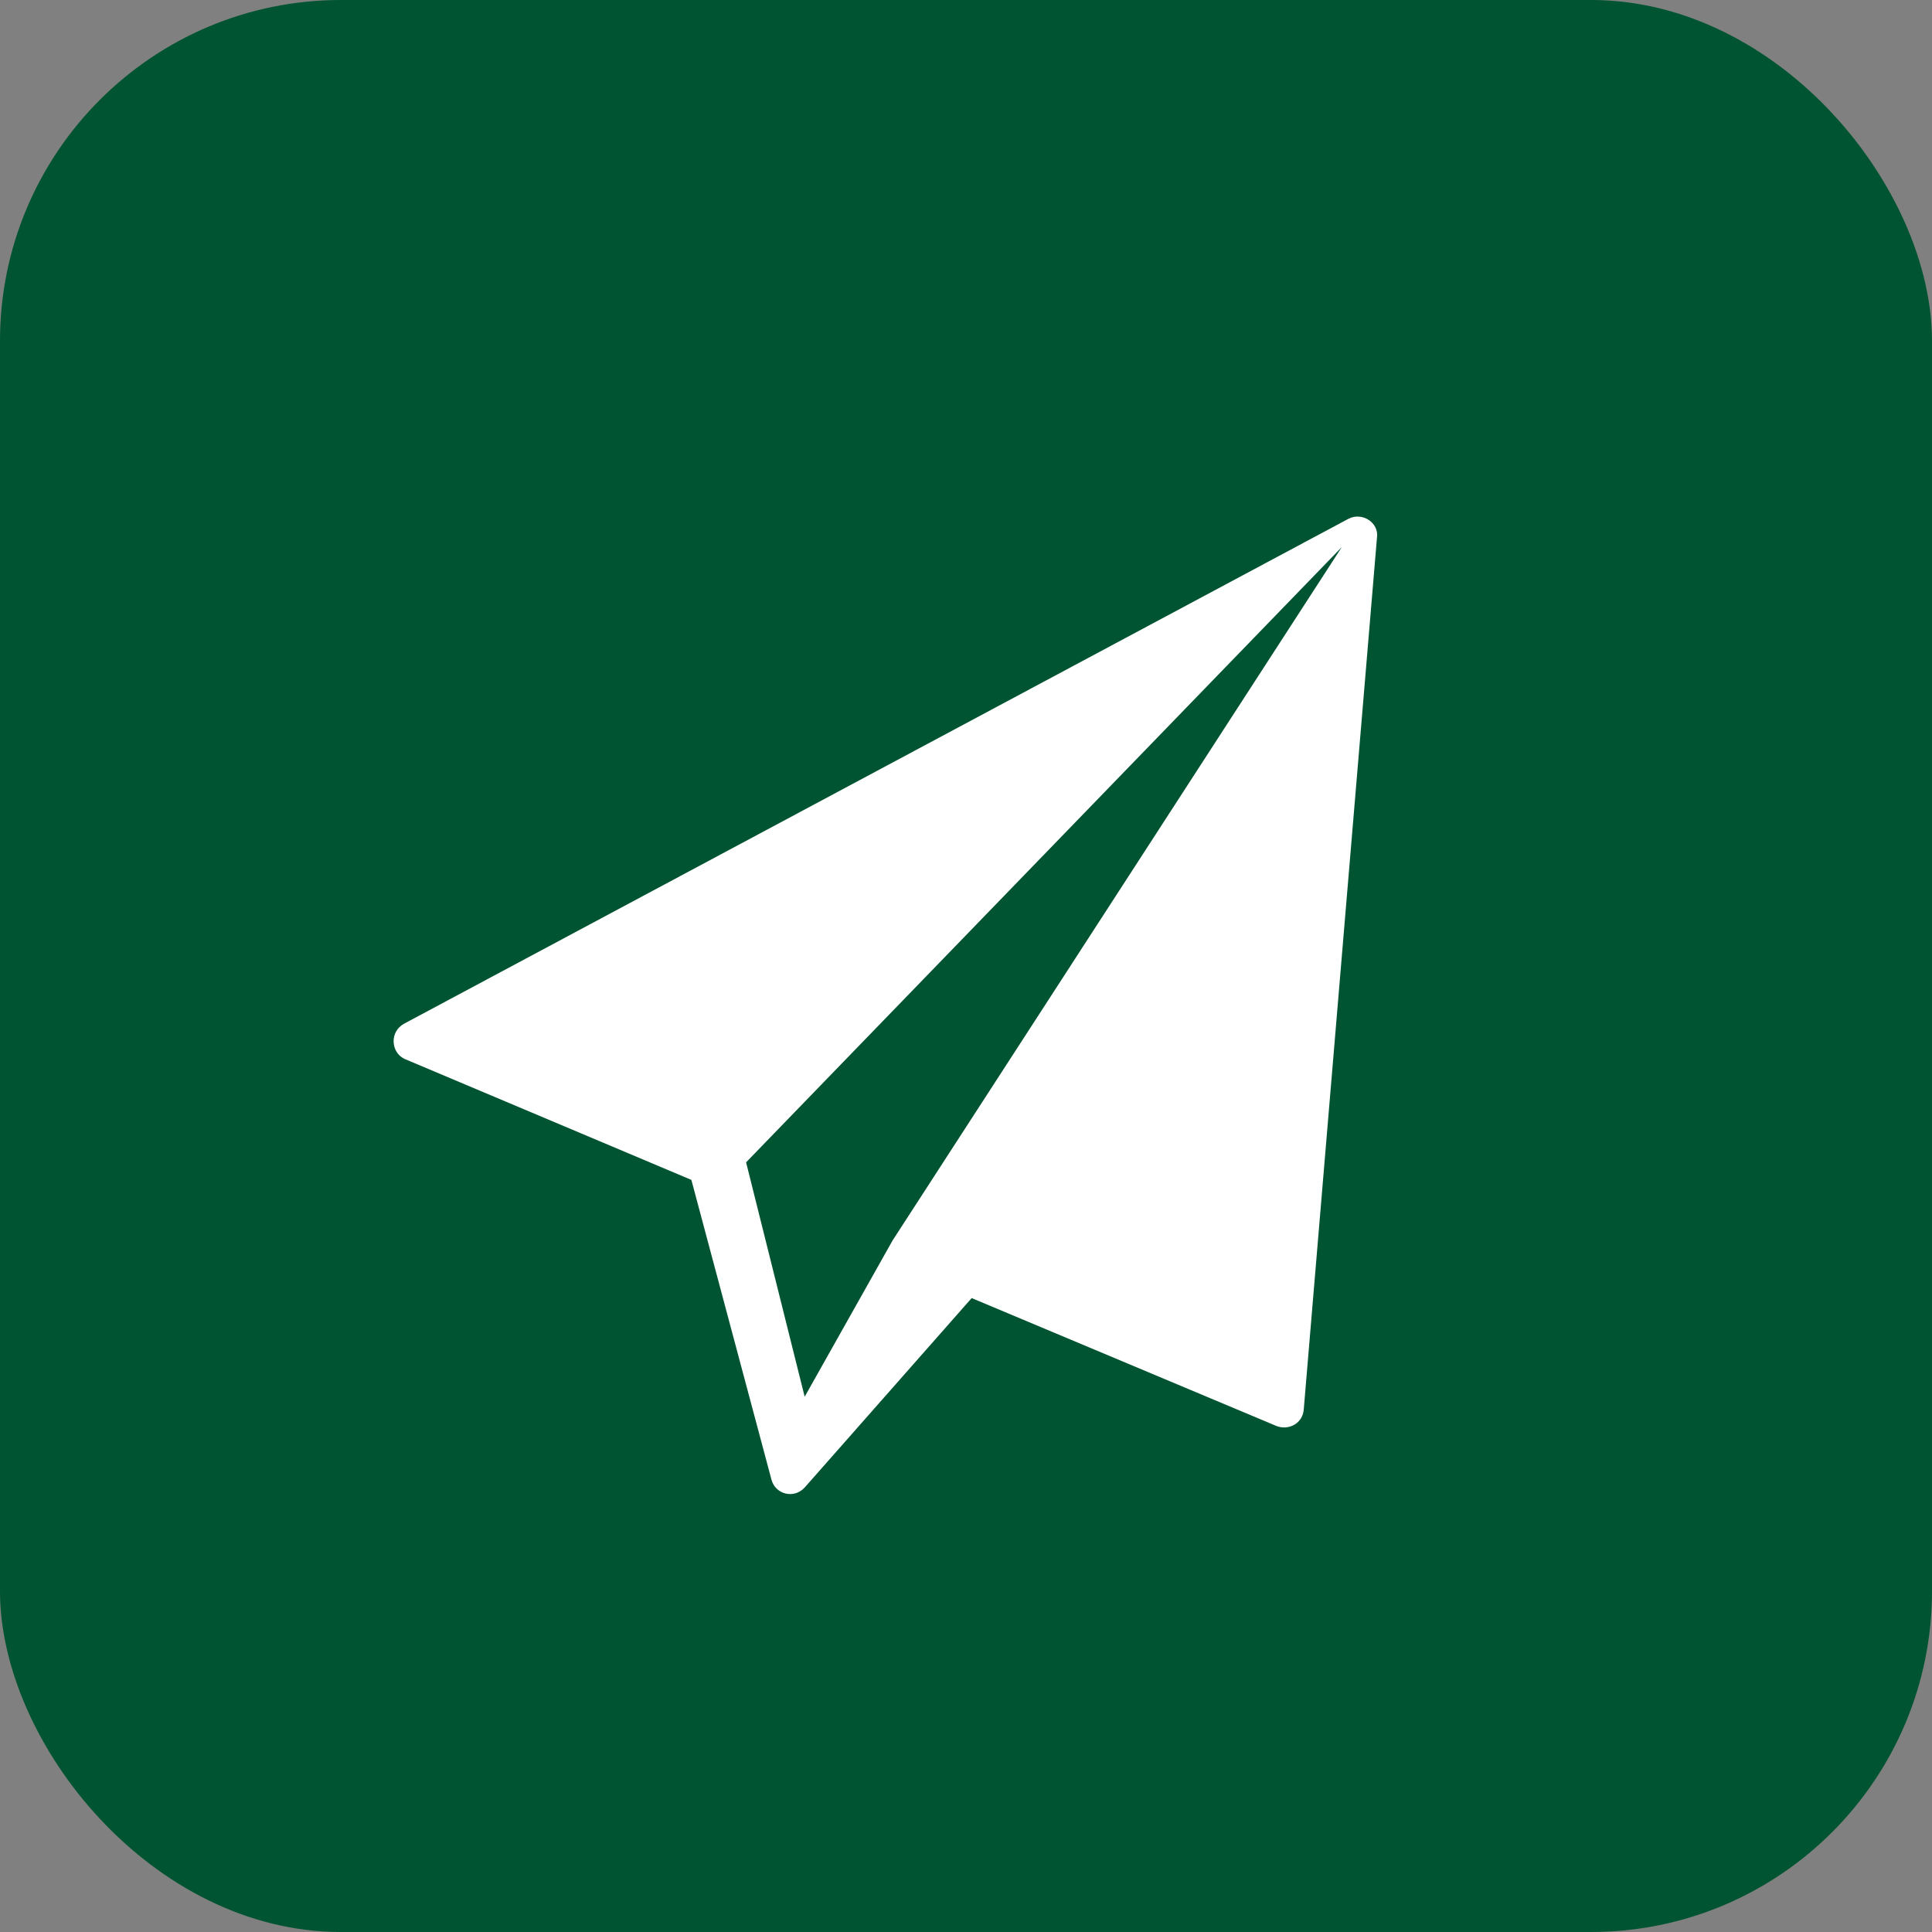
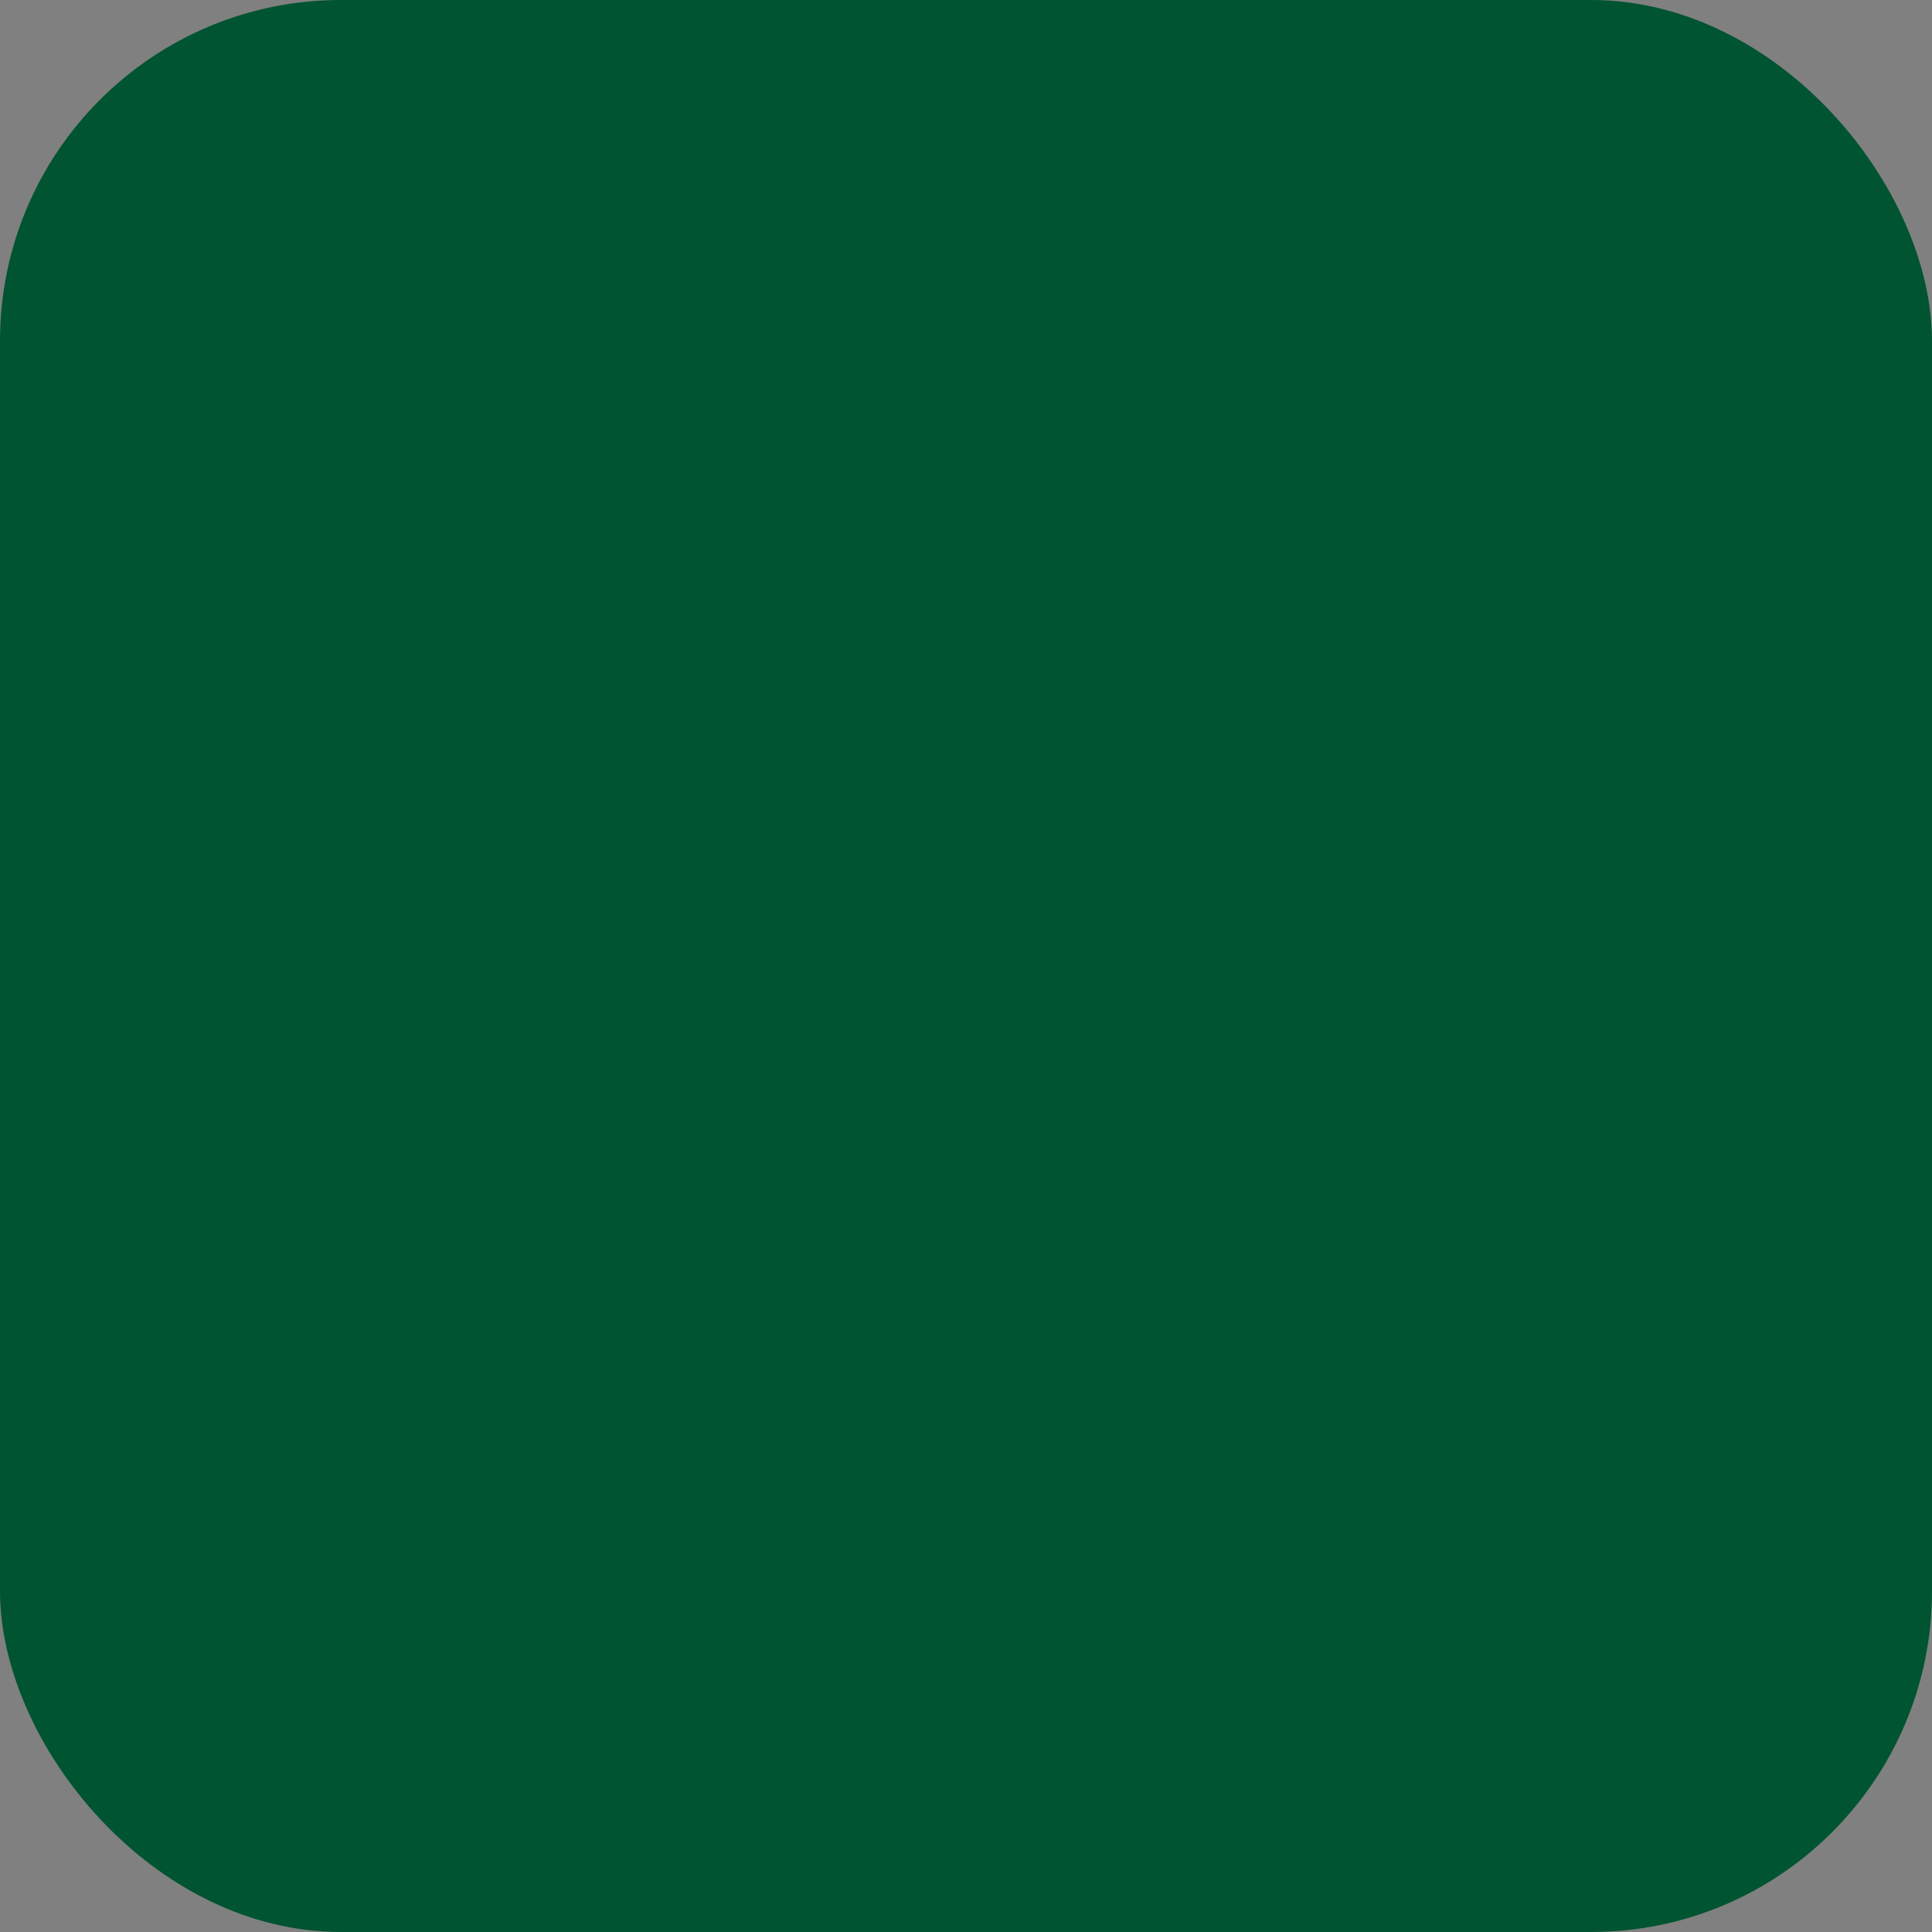
<svg xmlns="http://www.w3.org/2000/svg" width="34px" height="34px" viewBox="0 0 34 34" version="1.1">
  <rect x="0" y="0" width="34" height="34" fill="#808080" stroke="none" />
  <g id="页面-1" stroke="none" stroke-width="1" fill="none" fill-rule="evenodd">
    <g id="用户首页-pc" transform="translate(-959, -2385)">
      <g id="第二部分备份" transform="translate(0, 2305)">
        <g id="编组-14" transform="translate(959, 80)">
          <rect id="矩形" fill="#005431" x="0" y="0" width="34" height="34" rx="6" />
          <g id="16寄件、发送" transform="translate(16, 17) scale(-1, 1) translate(-16, -17)translate(5, 6)" fill="#FFFFFF" fill-rule="nonzero">
            <rect id="矩形" opacity="0" x="0" y="0" width="22" height="22" />
-             <path d="M19.886,12.014 L3.266,3.128 C3.025,3.008 2.733,3.197 2.767,3.455 L4.056,18.803 C4.073,19.044 4.314,19.181 4.537,19.095 L9.9,16.844 L12.839,20.178 C13.028,20.384 13.355,20.298 13.423,20.041 L14.833,14.764 L19.886,12.633 C20.127,12.512 20.144,12.152 19.886,12.014 Z M12.839,18.58 L11.292,15.83 L3.386,3.627 L13.87,14.455 L12.839,18.58 Z" id="形状" />
          </g>
        </g>
      </g>
    </g>
  </g>
</svg>